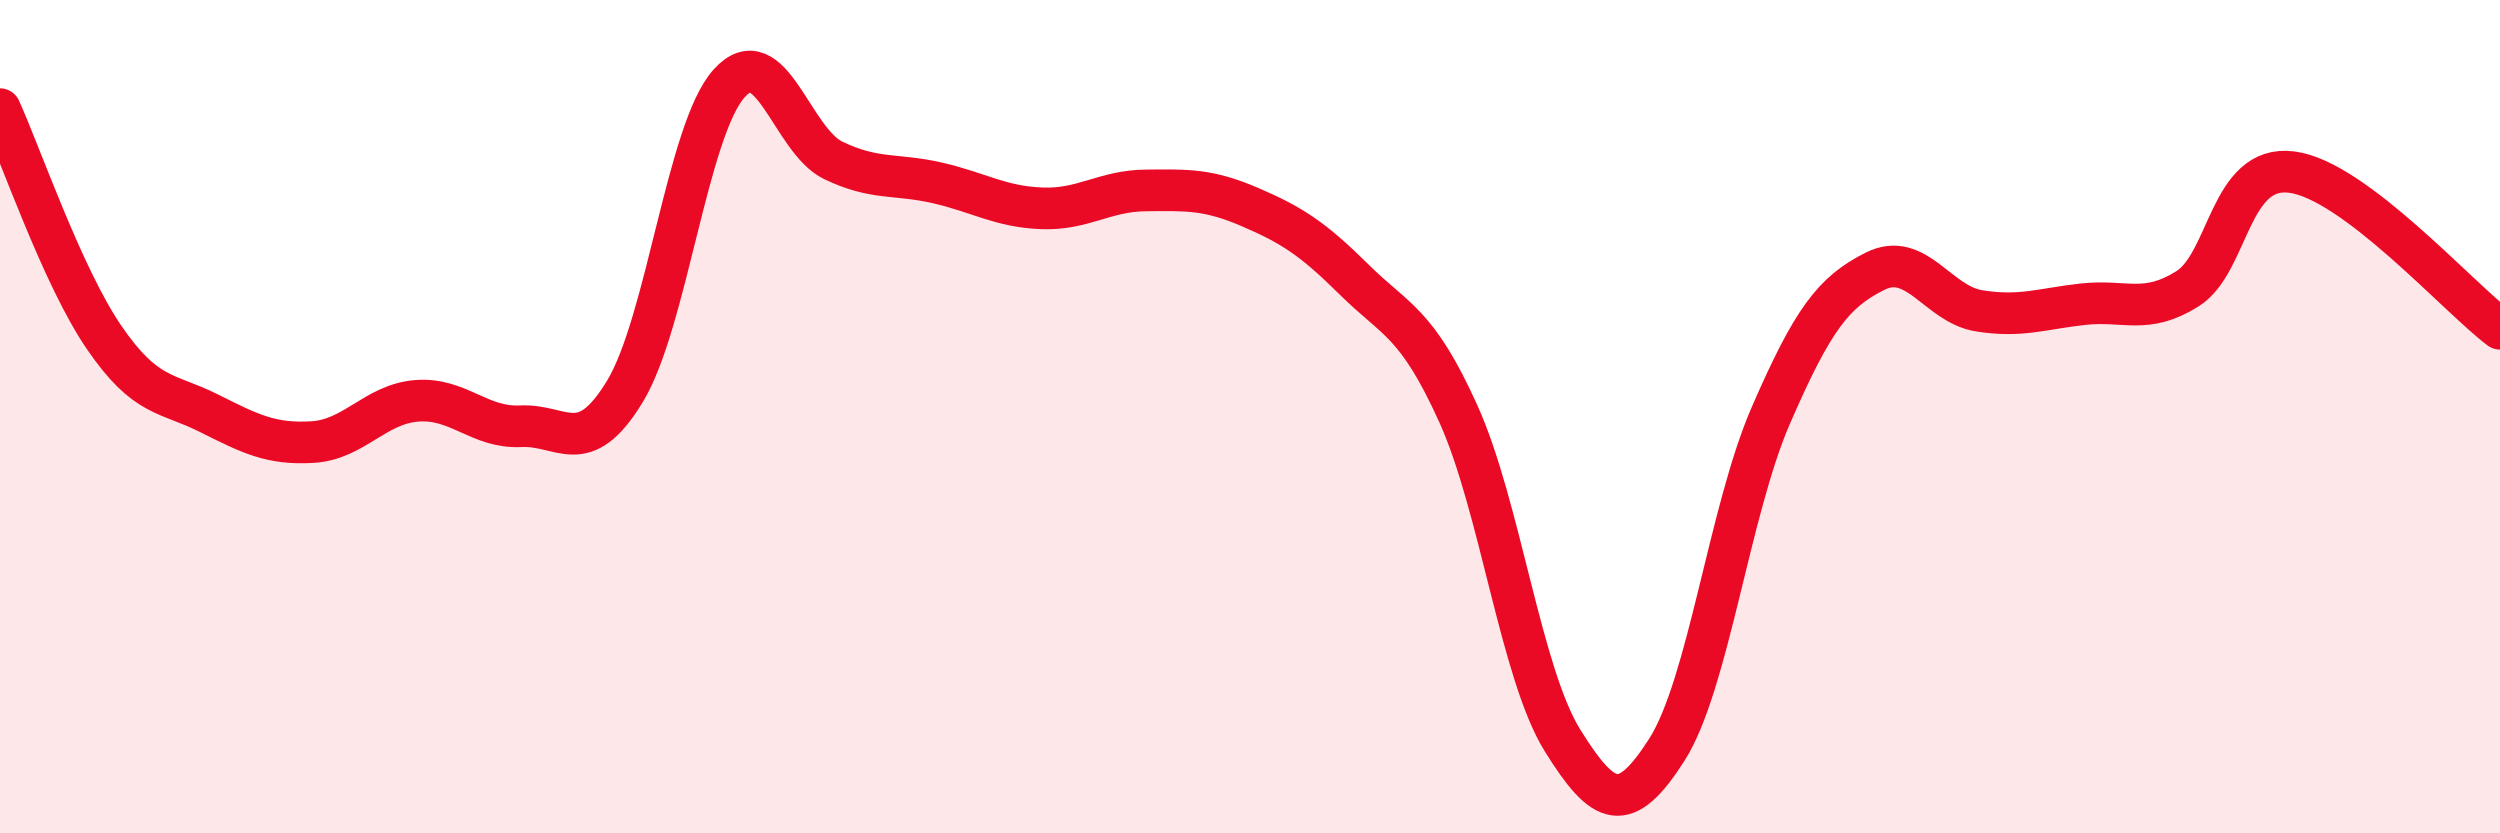
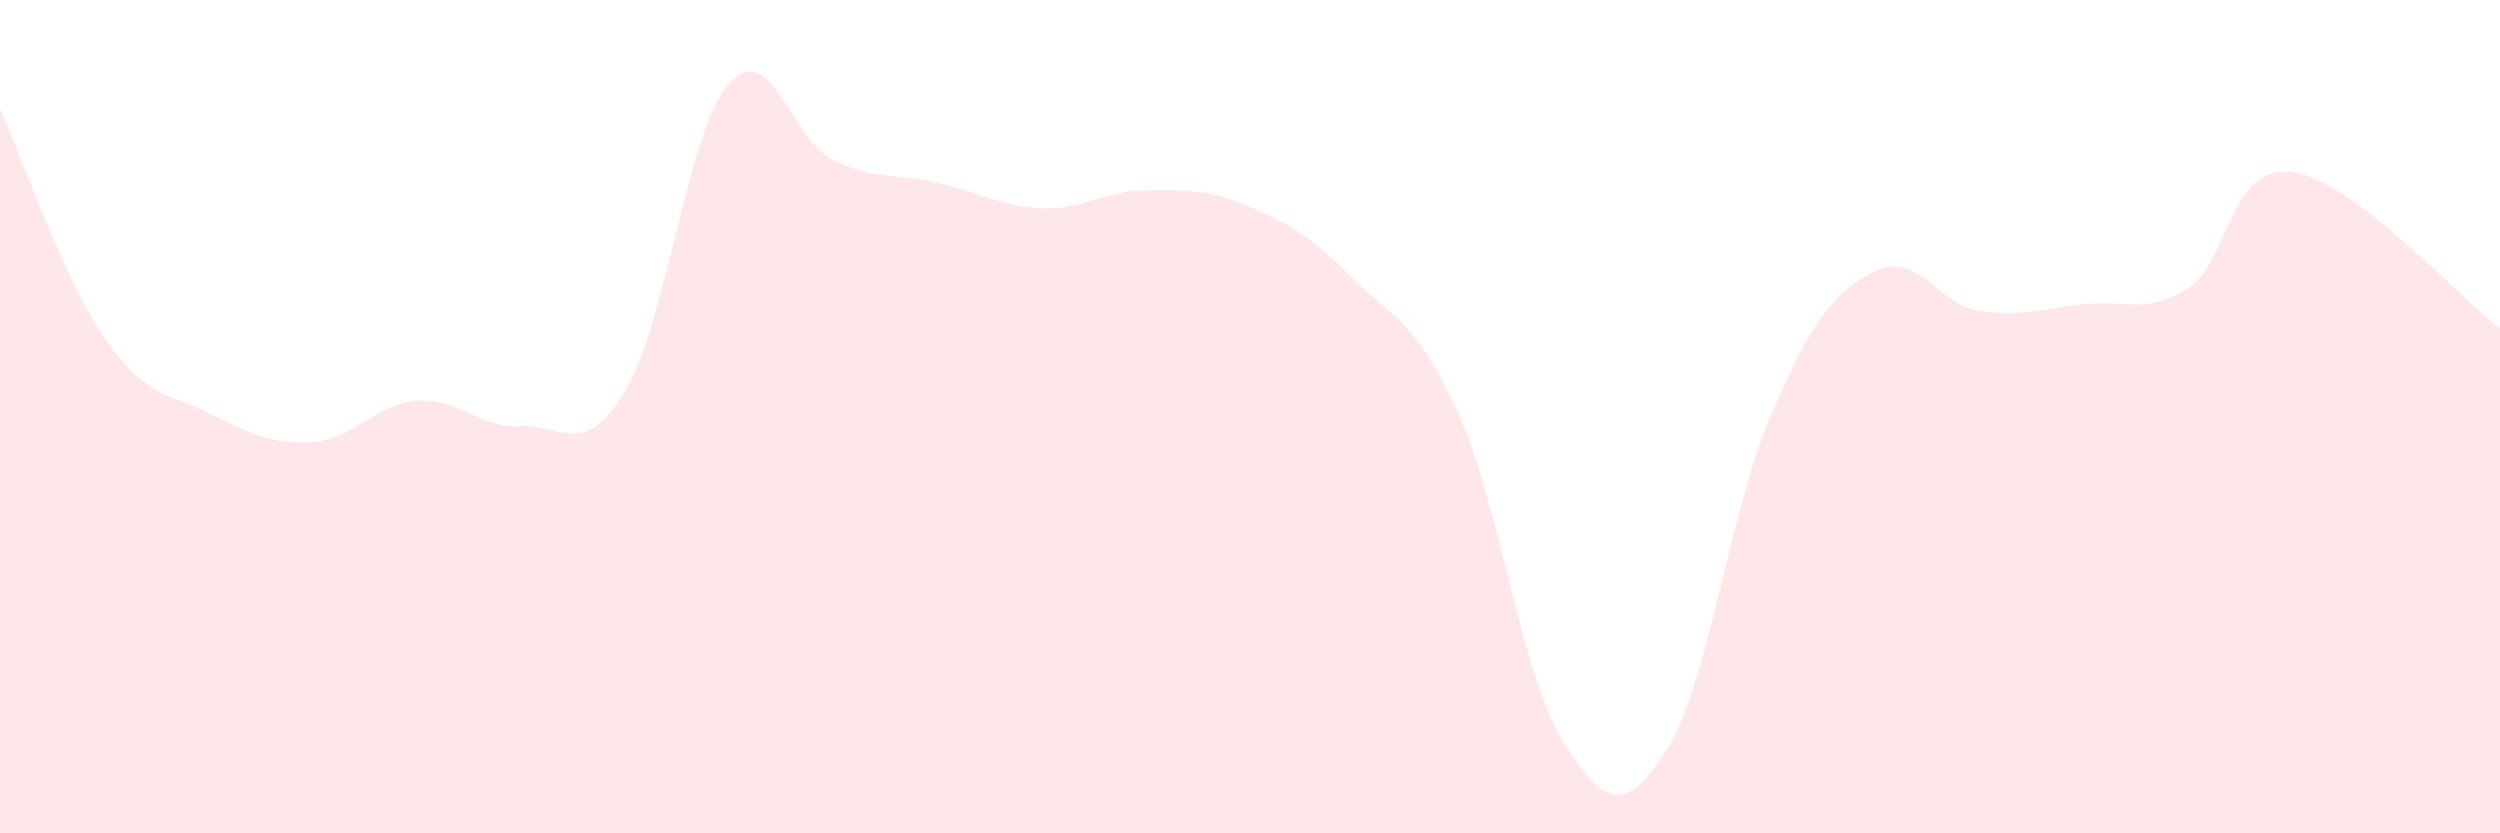
<svg xmlns="http://www.w3.org/2000/svg" width="60" height="20" viewBox="0 0 60 20">
  <path d="M 0,2.62 C 0.5,3.72 1.5,6.64 2.5,8.1 C 3.5,9.56 4,9.41 5,9.91 C 6,10.41 6.5,10.67 7.5,10.61 C 8.5,10.55 9,9.7 10,9.62 C 11,9.54 11.5,10.28 12.5,10.23 C 13.5,10.18 14,11.04 15,9.39 C 16,7.74 16.5,3.11 17.5,2 C 18.5,0.89 19,3.37 20,3.85 C 21,4.33 21.5,4.16 22.5,4.39 C 23.5,4.62 24,4.96 25,5 C 26,5.04 26.5,4.58 27.5,4.57 C 28.5,4.56 29,4.54 30,4.97 C 31,5.4 31.5,5.72 32.5,6.71 C 33.5,7.7 34,7.72 35,9.93 C 36,12.14 36.5,16.16 37.5,17.77 C 38.5,19.38 39,19.56 40,18 C 41,16.44 41.5,12.27 42.5,9.97 C 43.5,7.67 44,7.01 45,6.51 C 46,6.01 46.5,7.3 47.5,7.46 C 48.5,7.62 49,7.41 50,7.3 C 51,7.19 51.5,7.56 52.5,6.93 C 53.5,6.3 53.5,3.94 55,4.13 C 56.5,4.32 59,7.14 60,7.89L60 20L0 20Z" fill="#EB0A25" opacity="0.1" stroke-linecap="round" stroke-linejoin="round" />
-   <path d="M 0,2.62 C 0.5,3.72 1.5,6.64 2.5,8.1 C 3.5,9.56 4,9.41 5,9.91 C 6,10.41 6.5,10.67 7.5,10.61 C 8.5,10.55 9,9.7 10,9.62 C 11,9.54 11.5,10.28 12.5,10.23 C 13.5,10.18 14,11.04 15,9.39 C 16,7.74 16.5,3.11 17.5,2 C 18.5,0.89 19,3.37 20,3.85 C 21,4.33 21.5,4.16 22.5,4.39 C 23.5,4.62 24,4.96 25,5 C 26,5.04 26.5,4.58 27.5,4.57 C 28.5,4.56 29,4.54 30,4.97 C 31,5.4 31.5,5.72 32.5,6.71 C 33.5,7.7 34,7.72 35,9.93 C 36,12.14 36.5,16.16 37.5,17.77 C 38.5,19.38 39,19.56 40,18 C 41,16.44 41.5,12.27 42.5,9.97 C 43.5,7.67 44,7.01 45,6.51 C 46,6.01 46.5,7.3 47.5,7.46 C 48.5,7.62 49,7.41 50,7.3 C 51,7.19 51.5,7.56 52.5,6.93 C 53.5,6.3 53.5,3.94 55,4.13 C 56.5,4.32 59,7.14 60,7.89" stroke="#EB0A25" stroke-width="1" fill="none" stroke-linecap="round" stroke-linejoin="round" />
</svg>